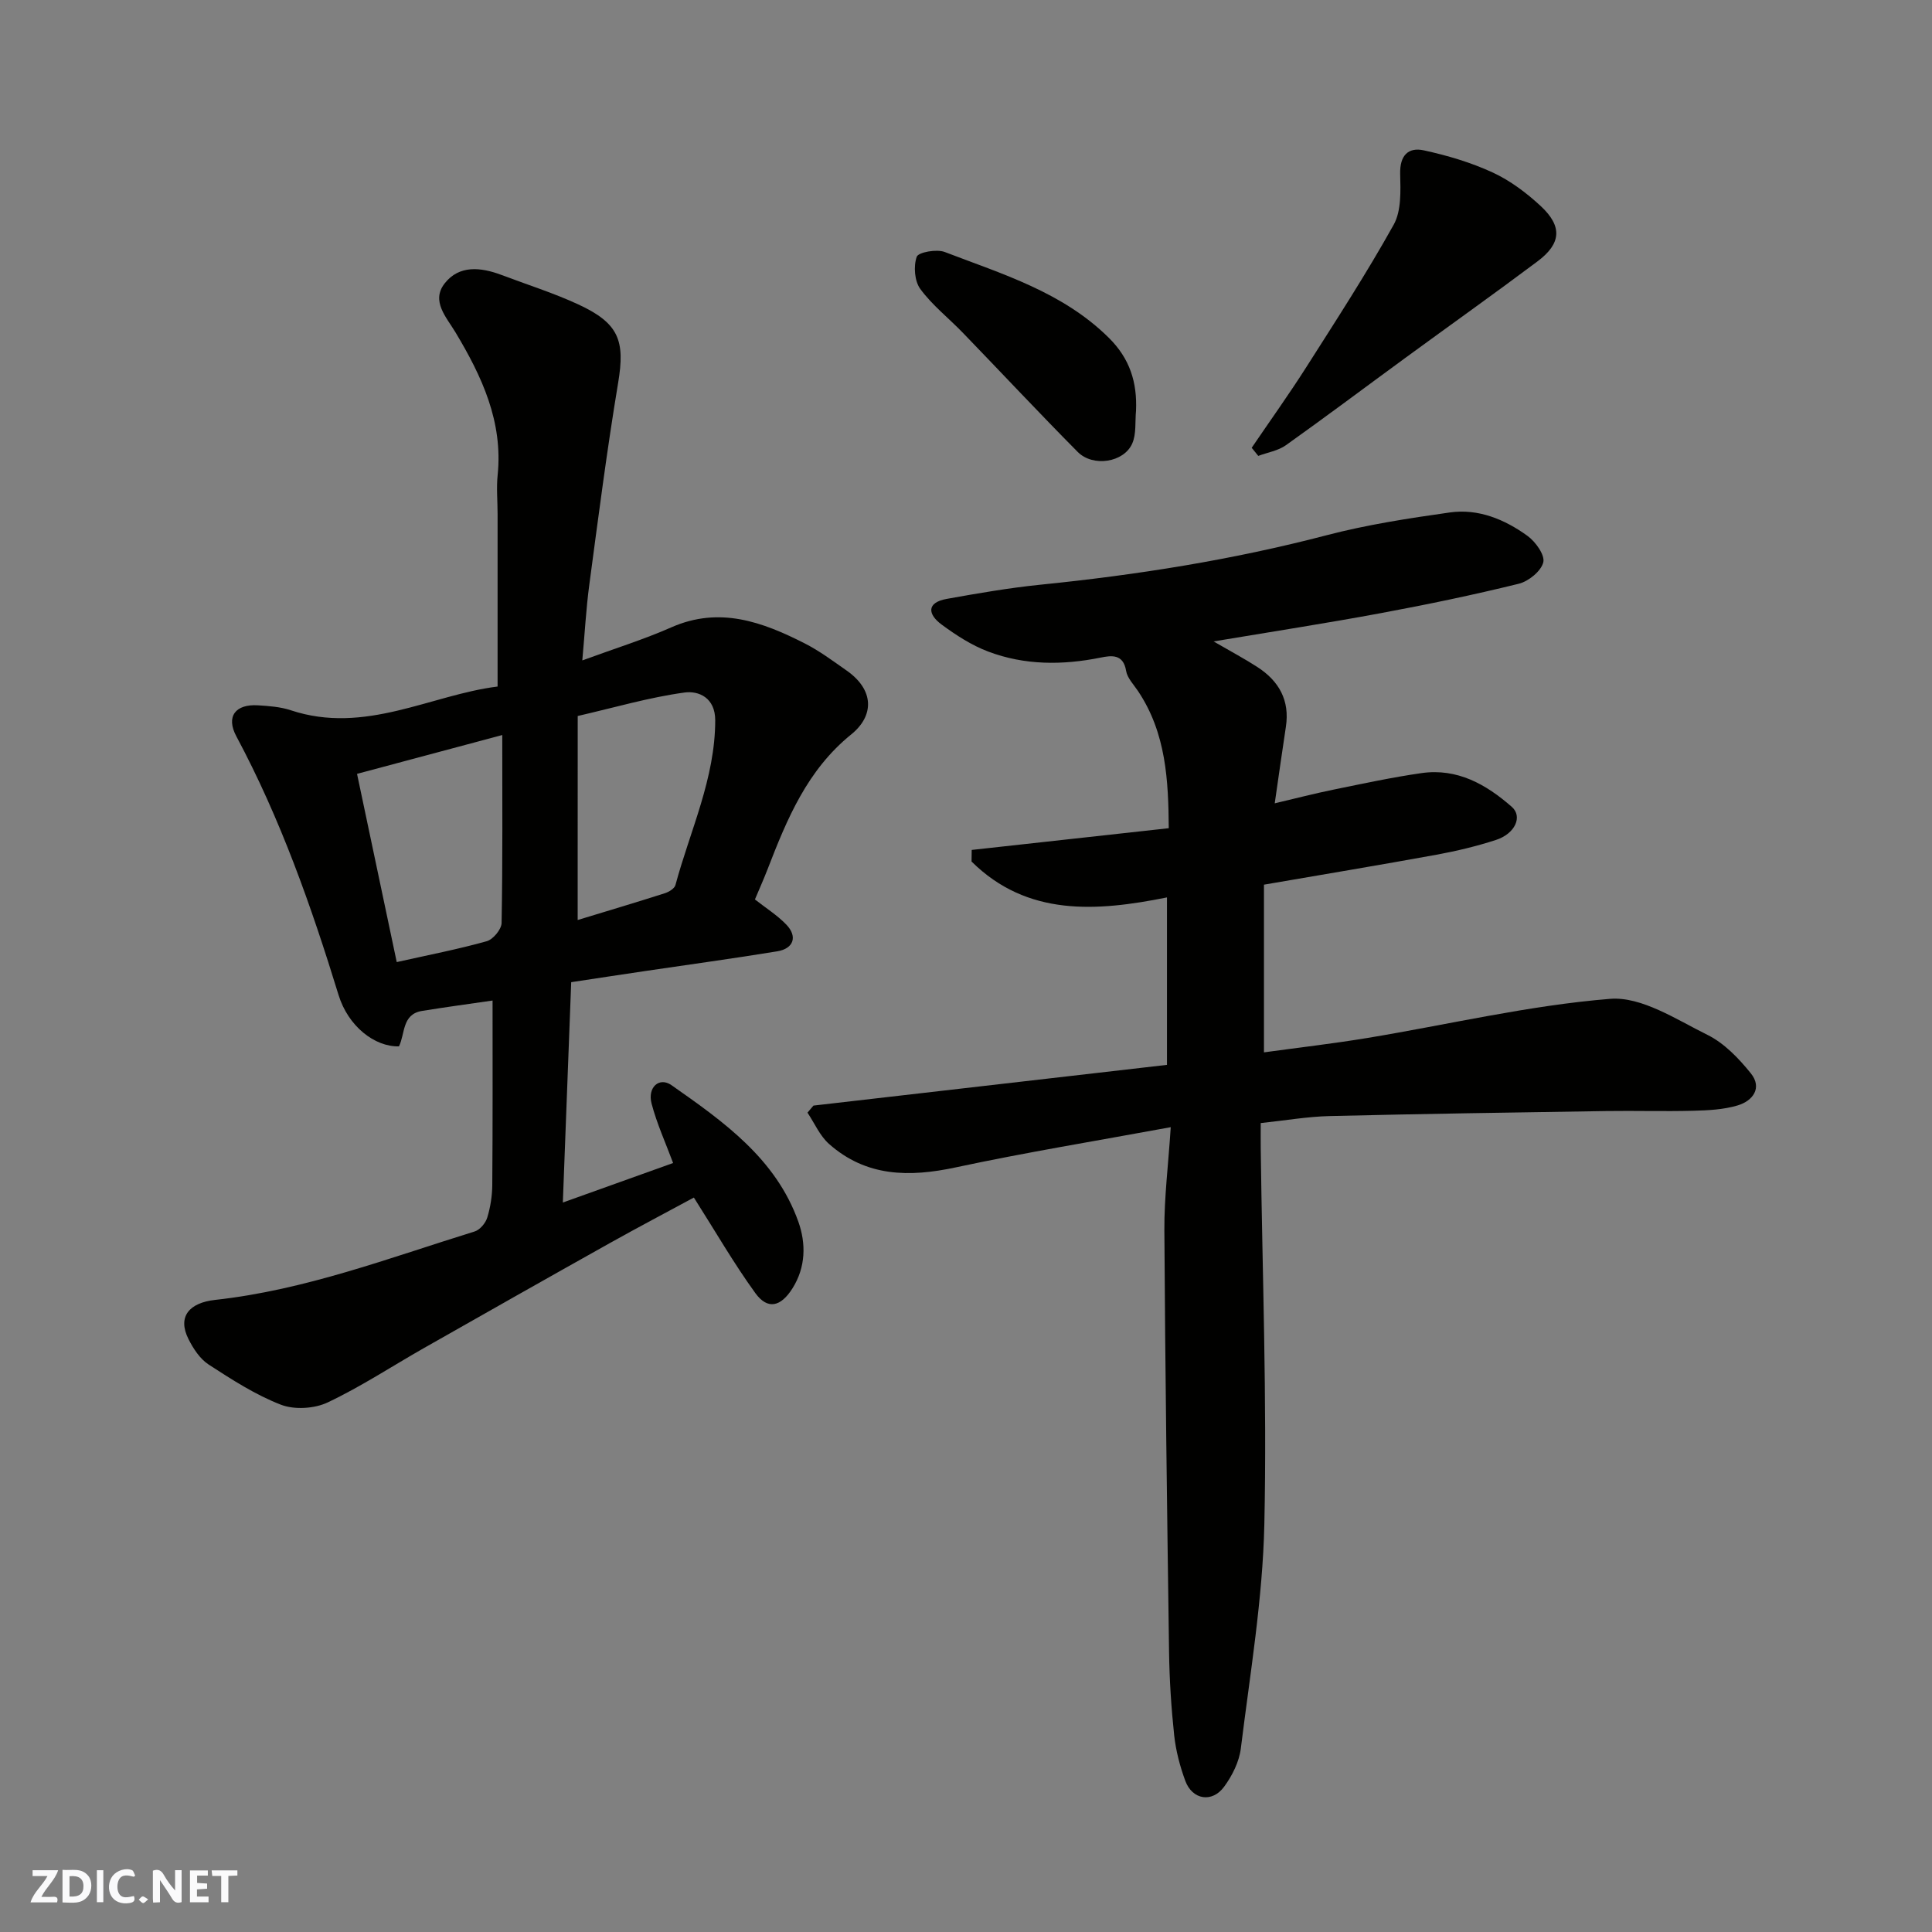
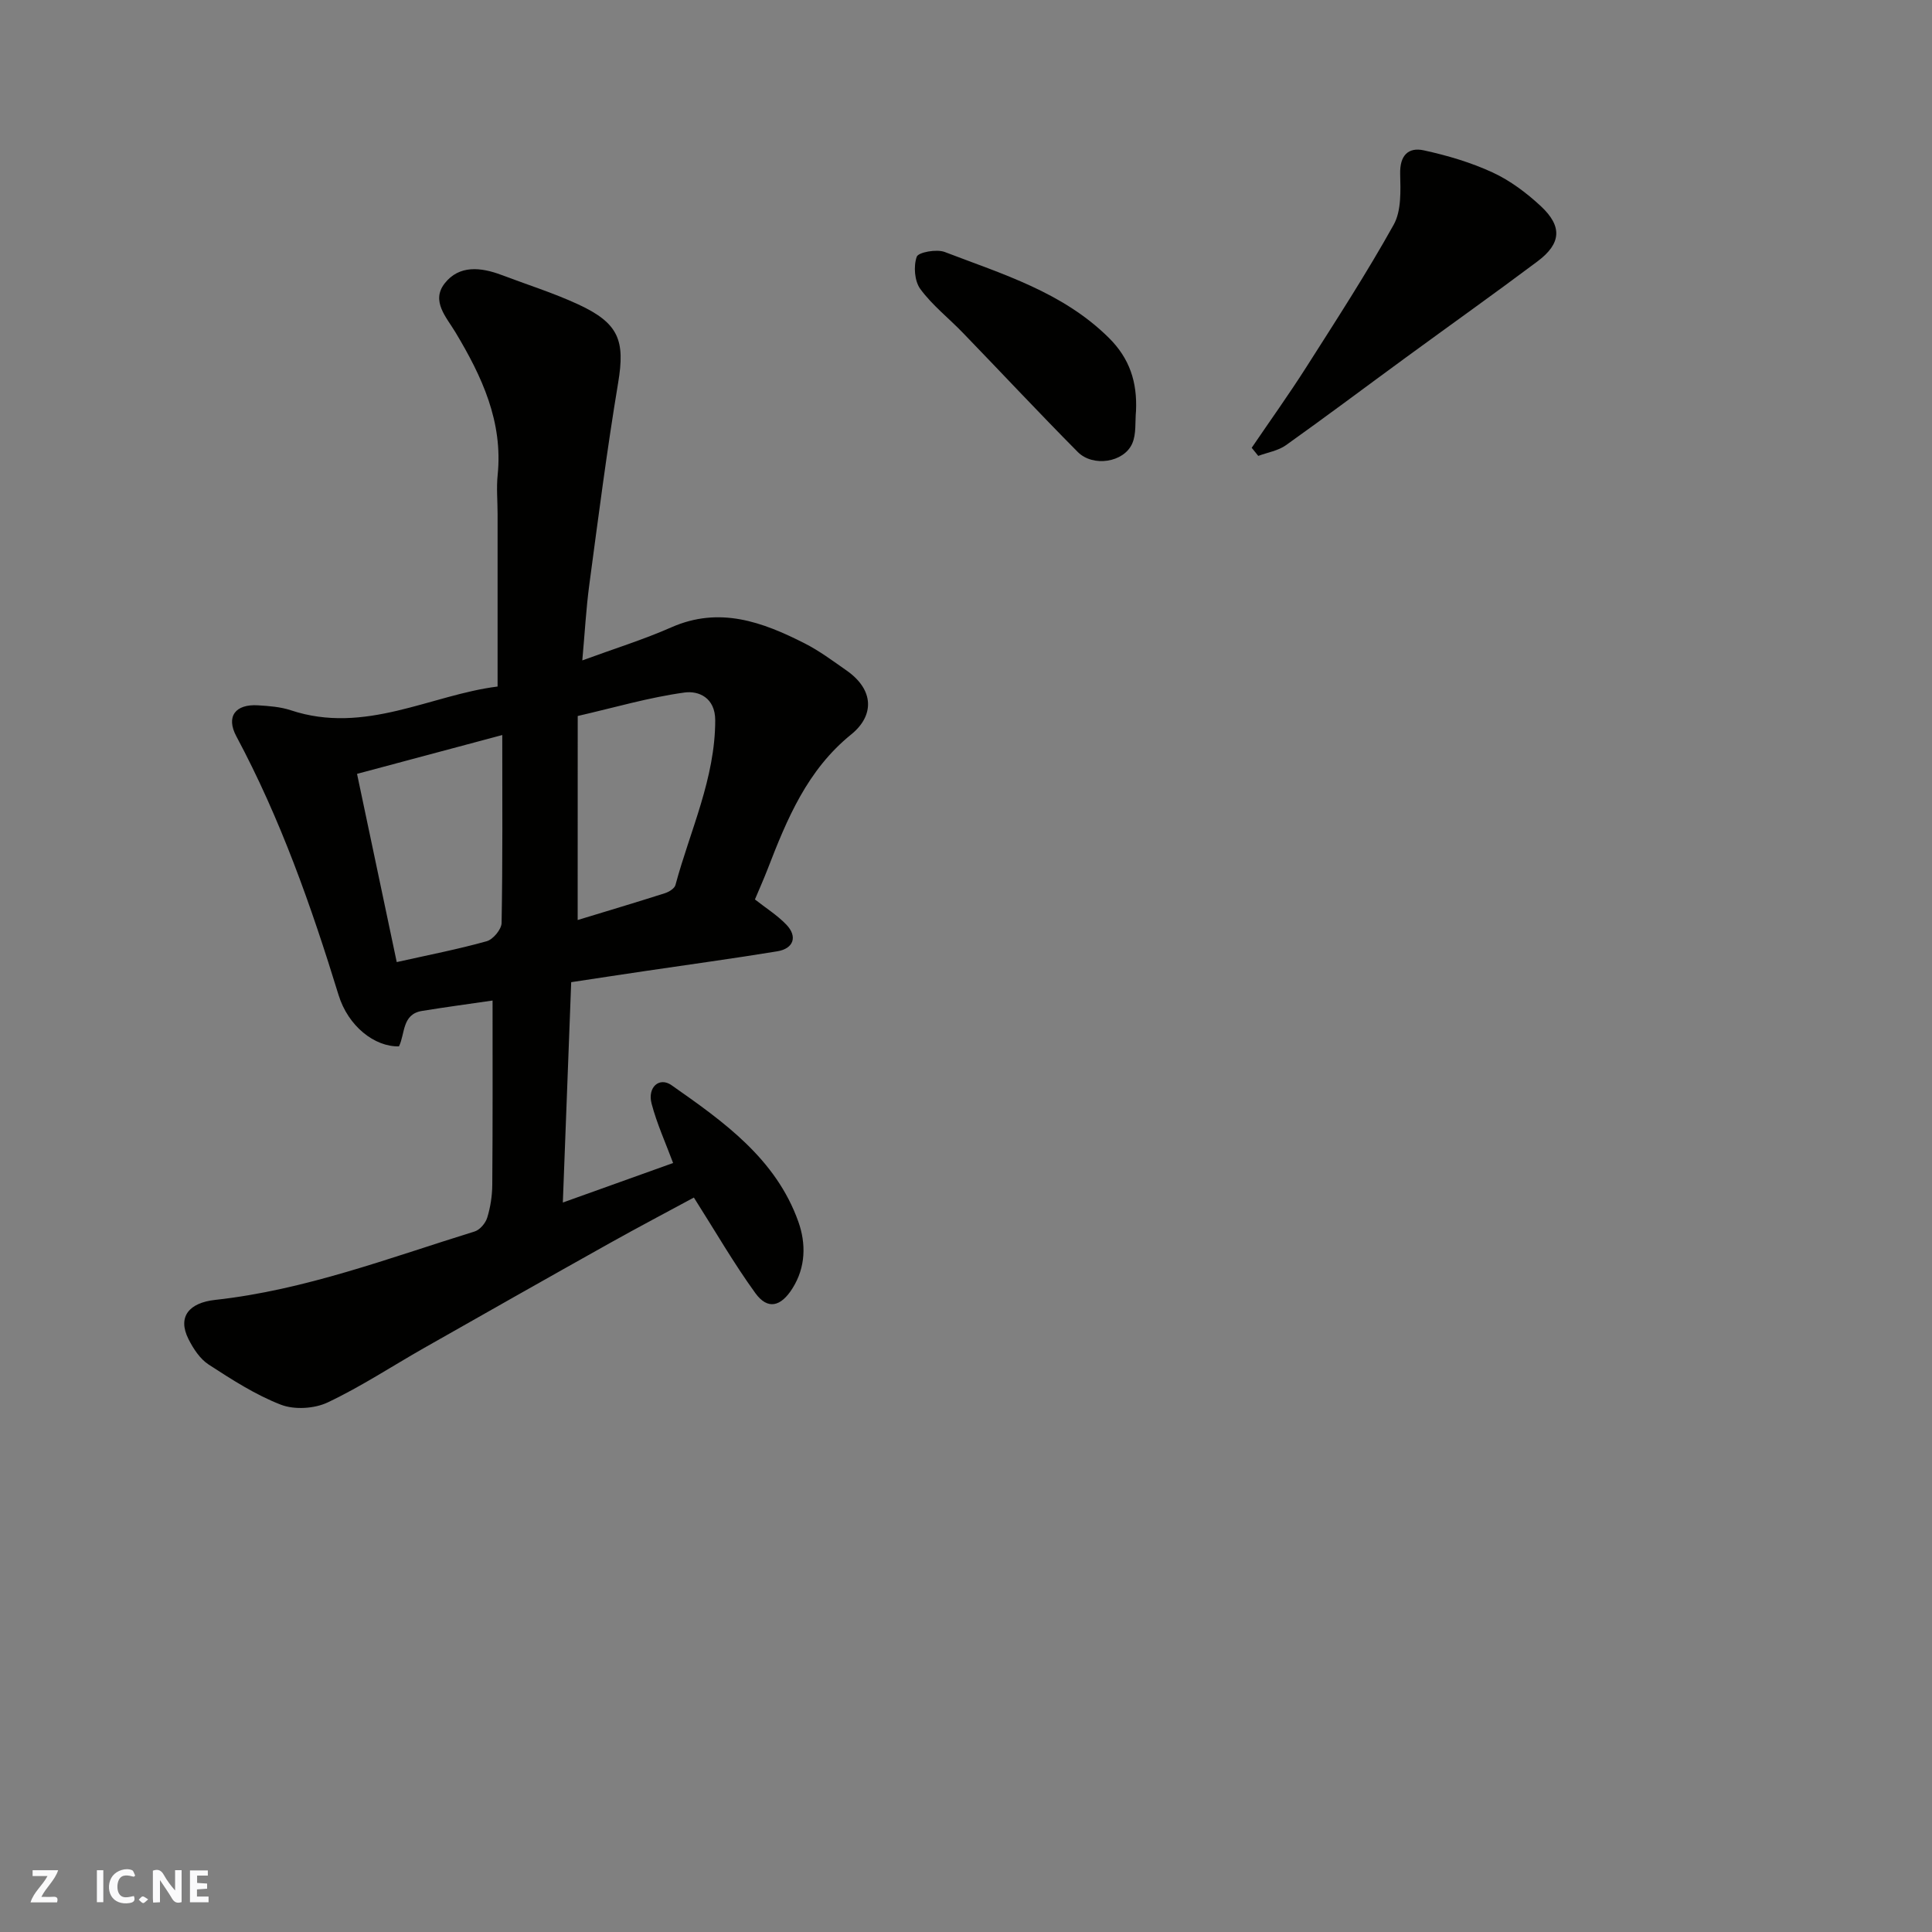
<svg xmlns="http://www.w3.org/2000/svg" enable-background="new 0 0 400 400" viewBox="0 0 400 400">
  <rect x="0" y="0" width="400" height="400" fill="#808080" stroke="none" />
  <g fill="#fafafb">
    <path d="m37.59 393.81c-.92.31-1.52.05-2-.78-.7-1.2-1.52-2.34-2.47-3.78v4.59c-.55.03-.95.05-1.41.07-.03-.37-.06-.64-.06-.91 0-1.91 0-3.81 0-5.7 1.13-.41 1.77-.03 2.29.91.62 1.11 1.38 2.14 2.31 3.19v-4.2h1.35v6.61z" />
-     <path d="m12.94 393.88v-6.75c1.9.19 3.93-.54 5.37 1.29.8 1.01.78 2.88.03 3.97-1.37 1.97-3.4 1.51-5.4 1.49m1.45-1.22c2.04.12 2.92-.58 2.89-2.21-.03-1.51-.98-2.19-2.89-2z" />
    <path d="m11.81 393.87h-5.49c.68-2.18 2.47-3.48 3.51-5.45h-3.08v-1.21h5.29c-.71 2.13-2.44 3.48-3.47 5.51.86 0 1.63.04 2.39-.01.79-.05 1.14.21.85 1.16" />
    <path d="m39.33 393.86v-6.61h3.7v1.07h-2.22v1.52c.68.04 1.34.09 2.07.13v1.07c-.72.05-1.38.09-2.1.14v1.48h2.4v1.19h-3.85z" />
    <path d="m27.71 388.56c-1.15-.3-2.46-.61-3.1.64-.37.73-.41 1.93-.06 2.67.63 1.35 1.99.93 3.17.68.35.94-.01 1.32-.93 1.46-1.62.25-3.05-.27-3.76-1.48-.73-1.24-.6-3.03.31-4.17.88-1.11 2.71-1.7 4-1.16.32.13.44.74.65 1.12-.1.08-.19.16-.28.24" />
-     <path d="m49.15 387.24v1.07c-.59.02-1.17.05-1.87.08v5.44h-1.48v-5.44h-1.85c-.05-.4-.08-.73-.13-1.15z" />
    <path d="m20.06 387.21h1.33v6.62h-1.33z" />
    <path d="m30.68 393.25c-.49.38-.8.79-1.05.76-.32-.05-.6-.45-.9-.7.26-.24.51-.64.8-.67.29-.04.62.3 1.15.61" />
  </g>
-   <path d="m168.42 228.9c24.26-2.79 48.51-5.58 73.19-8.43 0-11.02 0-22.41 0-34.67-14.53 2.92-28.92 4.01-40.46-7.43.01-.8.02-1.6.03-2.4 13.4-1.48 26.79-2.95 40.8-4.5-.08-9.83-.52-19.66-6.37-28.4-.9-1.35-2.22-2.69-2.46-4.17-.58-3.58-3.1-3.19-5.28-2.75-7.89 1.59-15.72 1.6-23.27-1.25-3.44-1.3-6.68-3.4-9.66-5.6-2.82-2.08-3.21-4.54 1.09-5.31 6.42-1.15 12.86-2.27 19.34-2.93 20.02-2.02 39.81-5.15 59.31-10.25 8.34-2.18 16.93-3.5 25.48-4.71 5.91-.84 11.36 1.43 16.08 4.84 1.67 1.2 3.66 3.98 3.28 5.49-.46 1.83-3.05 3.93-5.08 4.43-9.47 2.33-19.04 4.32-28.64 6.1-11.02 2.05-22.1 3.76-34.54 5.84 3.79 2.2 6.53 3.65 9.11 5.33 4.43 2.88 6.69 6.88 5.86 12.33-.76 4.97-1.45 9.95-2.31 15.86 4.42-1.04 8.26-2.04 12.14-2.83 6.07-1.24 12.14-2.55 18.26-3.43 7.39-1.05 13.36 2.32 18.68 6.99 2.28 2 .71 5.56-3.3 6.86s-8.14 2.29-12.29 3.05c-11.69 2.13-23.41 4.08-35.72 6.2v34.72c7.03-.97 14.28-1.8 21.48-2.99 16.73-2.77 33.34-6.73 50.18-8.09 6.51-.52 13.69 4.26 20.16 7.46 3.48 1.72 6.49 4.87 8.98 7.96 2.43 3.02.41 5.7-2.71 6.64-2.93.88-6.14 1.03-9.23 1.11-5.99.16-12-.03-18 .06-19.1.29-38.2.58-57.29 1.04-4.57.11-9.12.91-14.24 1.45 0 1.68-.02 3.46 0 5.24.33 25.93 1.31 51.88.75 77.79-.34 15.52-2.96 30.99-4.87 46.45-.34 2.76-1.78 5.63-3.45 7.91-2.48 3.4-6.58 2.74-8.04-1.19-1.12-3.03-1.96-6.25-2.31-9.46-.61-5.74-.98-11.52-1.06-17.29-.41-29.1-.8-58.19-.97-87.29-.04-6.72.81-13.45 1.32-21.31-15.47 2.85-30.06 5.23-44.49 8.32-9.64 2.07-18.56 1.98-26.27-4.86-1.9-1.69-2.99-4.29-4.45-6.47.41-.5.83-.98 1.24-1.46z" fill="#010100" />
  <path d="m101.98 207.15c-4.6.67-9.61 1.34-14.6 2.15-4.19.68-3.48 4.73-4.78 7.34-5.06.12-10.52-4.19-12.5-10.62-5.66-18.42-12.04-36.53-21.17-53.58-2.19-4.09-.2-6.71 4.5-6.41 2.27.14 4.63.31 6.77 1.02 15.37 5.11 29.01-3.19 42.82-4.91 0-12.28 0-24.02 0-35.76 0-2.67-.26-5.36.01-7.99 1.14-11.08-3.26-20.46-8.72-29.57-1.88-3.14-5.1-6.47-2.26-10.13 3.01-3.87 7.52-3.37 11.79-1.76 5.31 2.01 10.76 3.72 15.9 6.1 8.44 3.91 9.69 7.52 8.24 16.23-2.31 13.85-4.1 27.8-5.96 41.72-.68 5.05-.95 10.15-1.46 15.75 6.62-2.43 12.68-4.31 18.44-6.85 9.97-4.39 18.86-1.12 27.61 3.33 3.04 1.54 5.81 3.62 8.62 5.58 5.85 4.07 5.76 9.42 1.01 13.26-9.11 7.37-13.29 17.49-17.3 27.86-.82 2.12-1.75 4.19-2.64 6.31 2.23 1.76 4.6 3.24 6.48 5.19 2.39 2.47 1.56 4.99-1.86 5.55-9.02 1.48-18.09 2.71-27.13 4.05-5.02.74-10.04 1.51-15.53 2.34-.57 14.91-1.14 30.02-1.73 45.62 7.66-2.74 15.35-5.5 22.83-8.18-1.53-4.12-3.36-8.12-4.46-12.31-.88-3.38 1.6-5.57 4.12-3.81 10.76 7.54 21.63 15.21 26.28 28.3 1.58 4.46 1.56 9.37-1.24 13.79-2.39 3.78-5.11 4.49-7.67.97-4.48-6.18-8.31-12.84-12.73-19.79-5.52 2.98-11.52 6.14-17.44 9.45-12.81 7.17-25.59 14.41-38.36 21.66-6.67 3.79-13.11 8.04-20.02 11.31-2.75 1.3-6.88 1.55-9.68.47-5.27-2.04-10.16-5.2-14.94-8.3-1.8-1.16-3.19-3.29-4.19-5.27-2.36-4.69.18-7.54 5.51-8.13 18.64-2.04 36.03-8.69 53.74-14.17 1.09-.34 2.25-1.73 2.6-2.87.66-2.16 1.02-4.5 1.04-6.76.1-12.6.06-25.17.06-38.18zm-19.84-7.96c6.65-1.49 12.71-2.66 18.63-4.32 1.32-.37 3.06-2.46 3.08-3.78.23-12.8.14-25.6.14-38.91-10.15 2.71-19.97 5.34-30.07 8.04 2.79 13.18 5.48 25.98 8.22 38.97zm37.46-8.71c5.9-1.8 11.99-3.61 18.03-5.54.85-.27 2.01-.97 2.21-1.69 3.04-11.3 8.23-22.05 8.24-34.12 0-4.7-3.44-6.15-6.36-5.75-7.31 1-14.46 3.1-22.11 4.86-.01 14.3-.01 28.05-.01 42.24z" fill="#010100" />
  <path d="m259.15 92.71c3.79-5.58 7.72-11.06 11.34-16.75 6.18-9.71 12.46-19.39 18.06-29.44 1.61-2.89 1.42-7.01 1.34-10.55-.09-3.78 1.67-5.55 4.91-4.84 4.86 1.06 9.74 2.5 14.24 4.58 3.63 1.68 7.01 4.22 9.96 6.96 4.52 4.21 4.24 7.76-.67 11.44-9 6.74-18.16 13.25-27.24 19.89-8.29 6.06-16.5 12.23-24.86 18.18-1.62 1.15-3.8 1.49-5.72 2.21-.46-.57-.91-1.12-1.36-1.68z" fill="#010100" />
  <path d="m235.2 85.06c-.22 2.28.09 4.79-.79 6.78-1.73 3.92-8.12 4.91-11.28 1.73-8.04-8.11-15.84-16.46-23.78-24.67-2.93-3.04-6.34-5.7-8.81-9.07-1.2-1.63-1.43-4.72-.74-6.67.33-.94 4.12-1.63 5.79-.99 11.97 4.59 24.4 8.3 33.95 17.74 4.4 4.34 5.92 9.27 5.66 15.15z" fill="#010100" />
</svg>